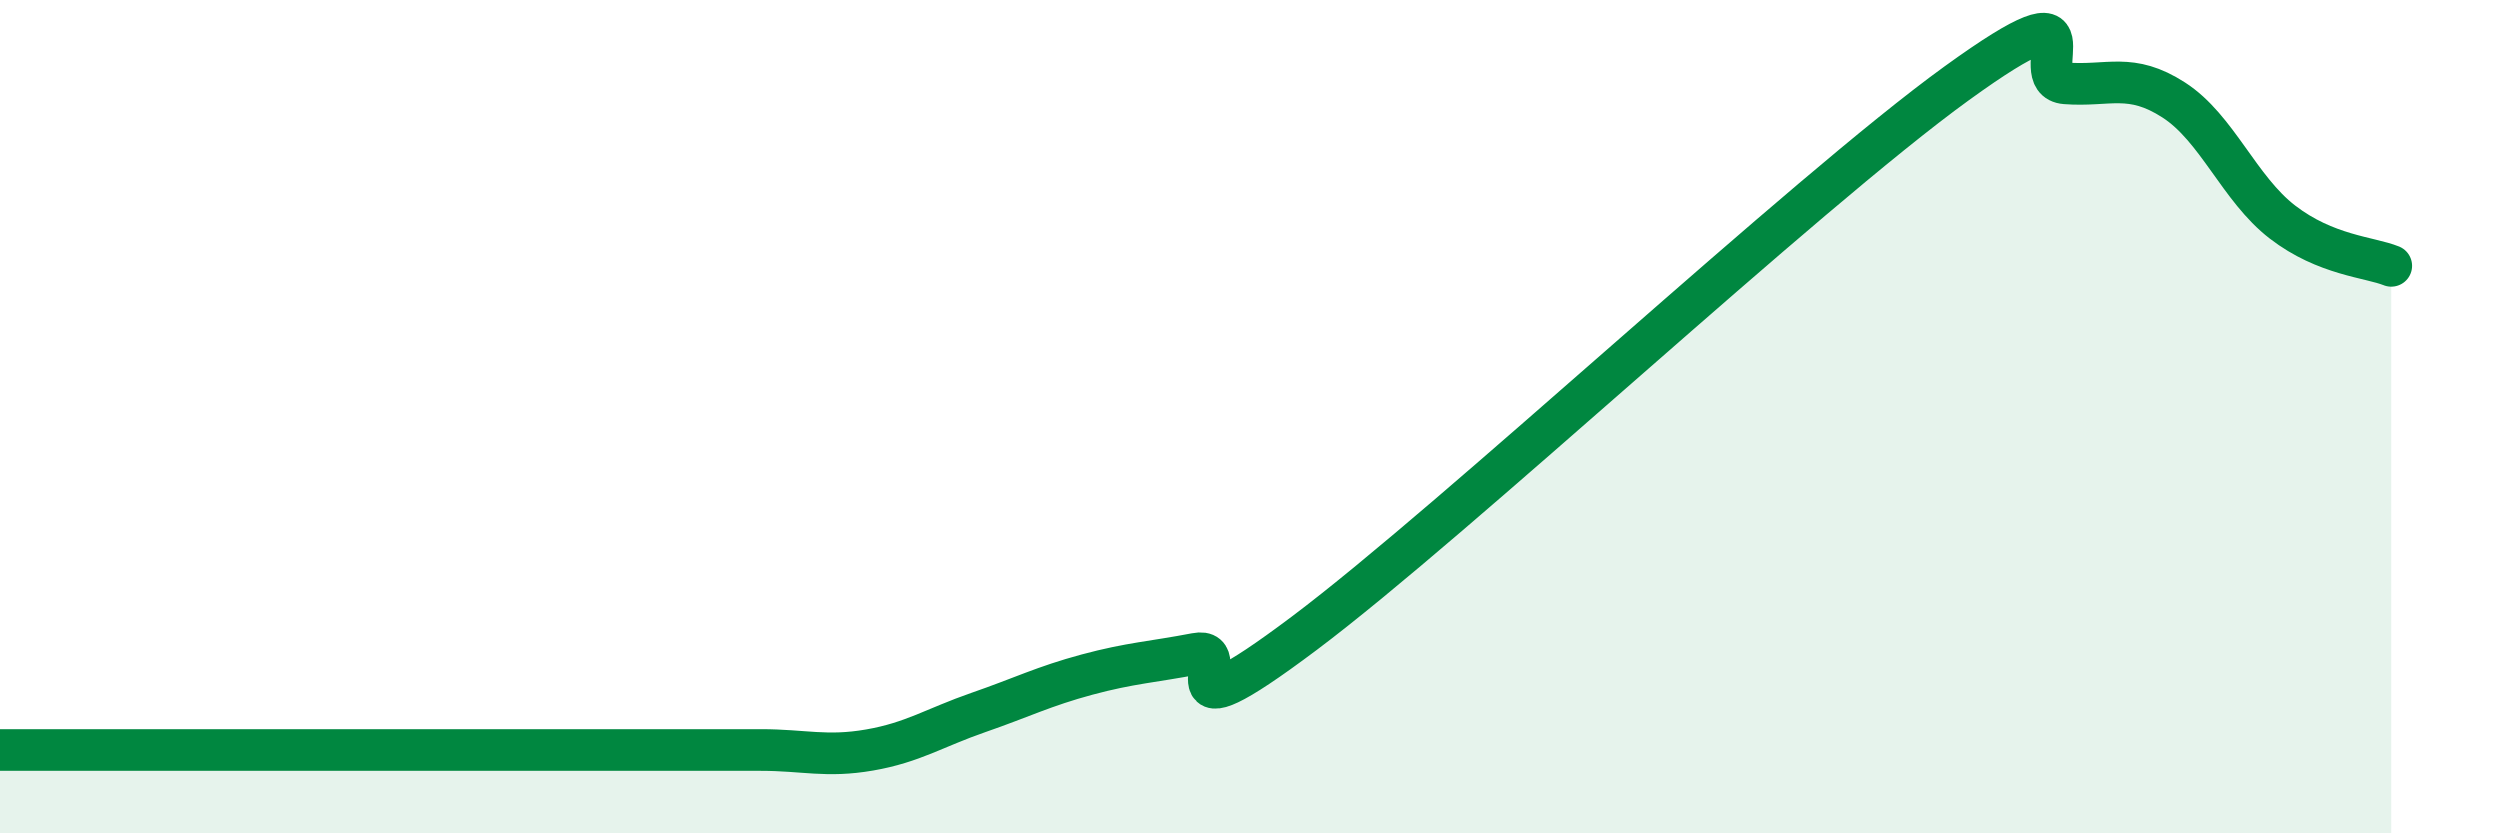
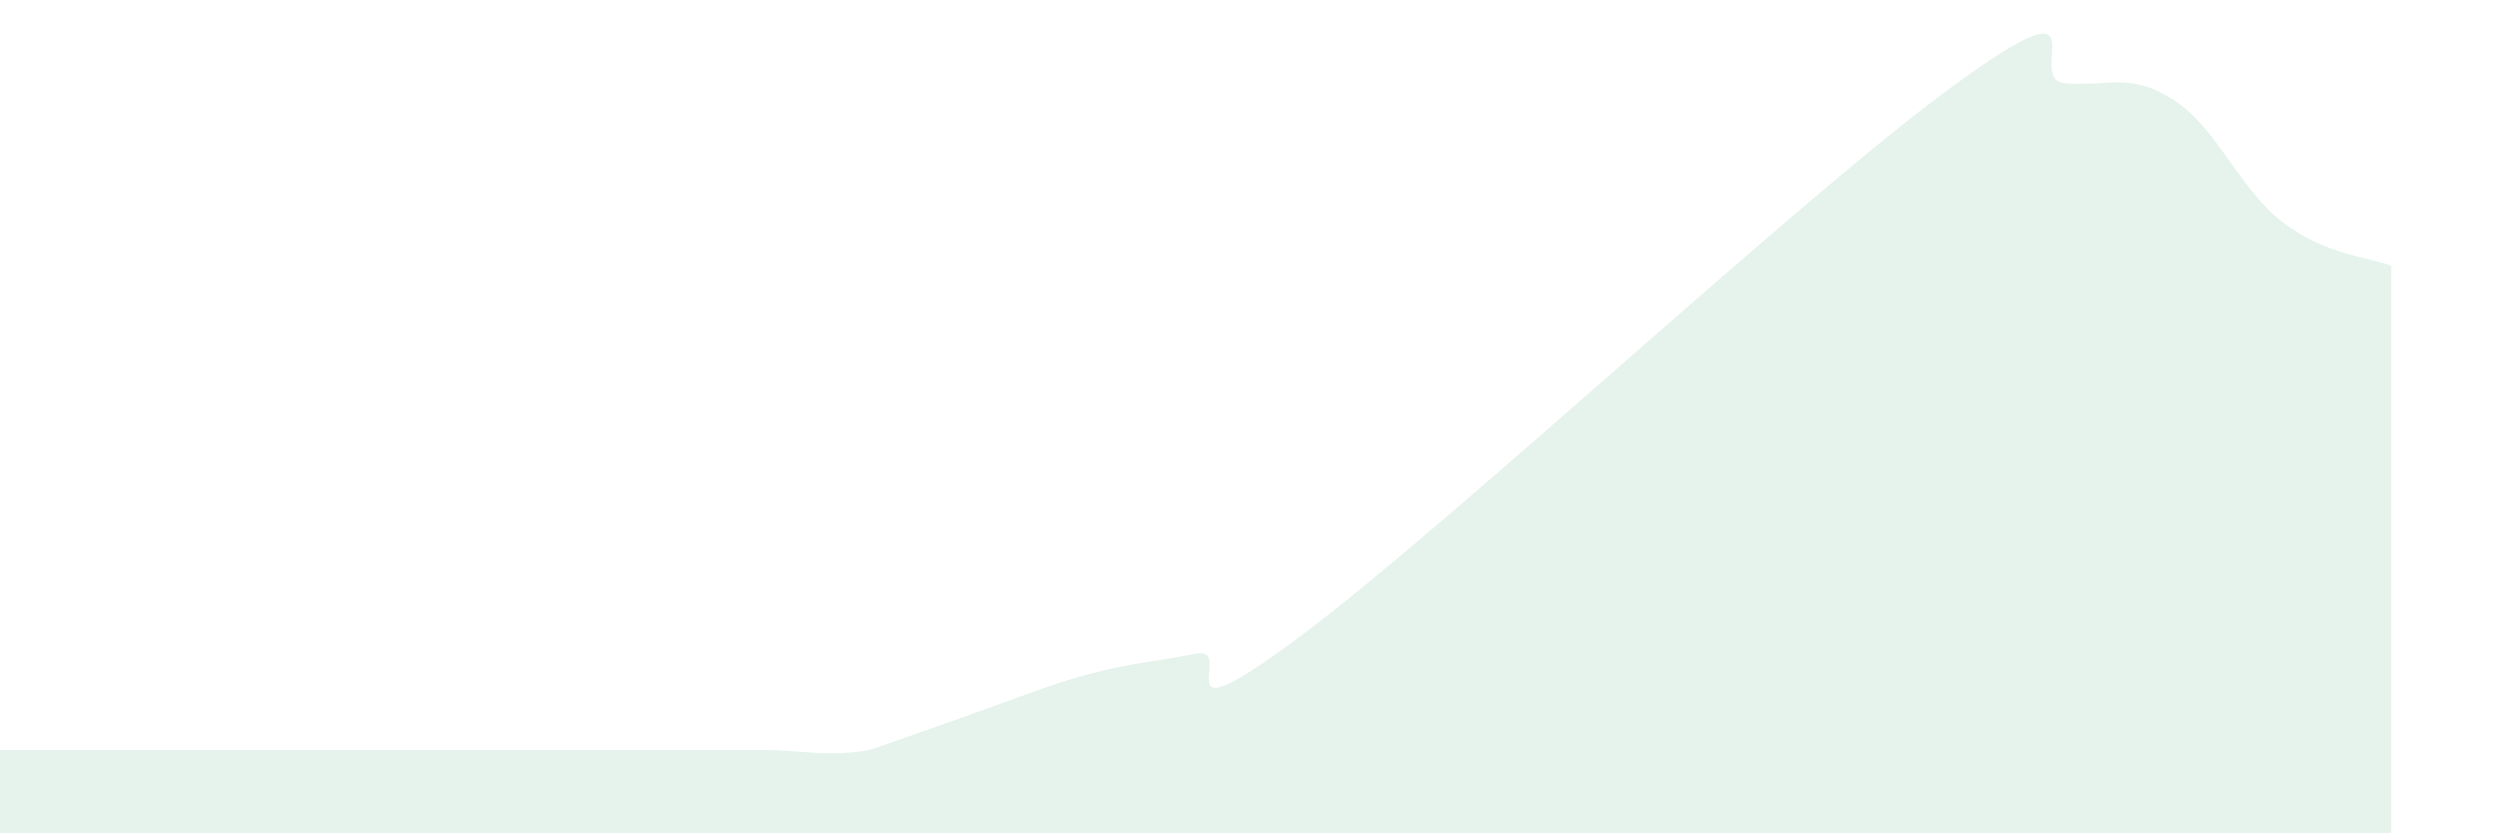
<svg xmlns="http://www.w3.org/2000/svg" width="60" height="20" viewBox="0 0 60 20">
-   <path d="M 0,18 C 0.52,18 1.57,18 2.61,18 C 3.65,18 4.18,18 5.22,18 C 6.26,18 6.79,18 7.83,18 C 8.87,18 9.39,18 10.43,18 C 11.47,18 12,18 13.04,18 C 14.08,18 14.61,18 15.65,18 C 16.69,18 17.22,18 18.26,18 C 19.3,18 19.83,18.18 20.87,18 C 21.91,17.82 22.44,17.46 23.48,17.1 C 24.52,16.74 25.05,16.47 26.09,16.19 C 27.13,15.91 27.66,15.89 28.7,15.69 C 29.74,15.49 27.65,17.94 31.3,15.2 C 34.95,12.46 43.31,4.64 46.96,2 C 50.61,-0.64 48.53,1.92 49.57,2 C 50.61,2.08 51.13,1.73 52.17,2.4 C 53.21,3.07 53.74,4.53 54.78,5.33 C 55.82,6.13 56.87,6.17 57.39,6.38L57.39 20L0 20Z" fill="#008740" opacity="0.1" stroke-linecap="round" stroke-linejoin="round" />
-   <path d="M 0,18 C 0.52,18 1.57,18 2.61,18 C 3.65,18 4.18,18 5.22,18 C 6.26,18 6.79,18 7.83,18 C 8.87,18 9.39,18 10.43,18 C 11.47,18 12,18 13.04,18 C 14.08,18 14.61,18 15.65,18 C 16.69,18 17.22,18 18.26,18 C 19.3,18 19.83,18.18 20.87,18 C 21.91,17.82 22.44,17.46 23.48,17.1 C 24.52,16.74 25.05,16.47 26.09,16.19 C 27.13,15.91 27.66,15.89 28.7,15.69 C 29.74,15.49 27.65,17.94 31.3,15.2 C 34.95,12.46 43.31,4.64 46.96,2 C 50.61,-0.64 48.53,1.92 49.57,2 C 50.61,2.08 51.13,1.73 52.17,2.4 C 53.21,3.07 53.74,4.53 54.78,5.33 C 55.82,6.13 56.87,6.17 57.39,6.38" stroke="#008740" stroke-width="1" fill="none" stroke-linecap="round" stroke-linejoin="round" />
+   <path d="M 0,18 C 0.52,18 1.57,18 2.61,18 C 3.65,18 4.18,18 5.22,18 C 6.26,18 6.79,18 7.83,18 C 8.87,18 9.39,18 10.43,18 C 11.47,18 12,18 13.04,18 C 14.08,18 14.61,18 15.65,18 C 16.69,18 17.22,18 18.26,18 C 19.3,18 19.83,18.18 20.87,18 C 24.52,16.74 25.05,16.47 26.09,16.19 C 27.13,15.91 27.66,15.89 28.7,15.69 C 29.74,15.49 27.65,17.94 31.3,15.2 C 34.95,12.46 43.31,4.64 46.96,2 C 50.61,-0.64 48.53,1.92 49.57,2 C 50.61,2.08 51.13,1.73 52.17,2.4 C 53.21,3.07 53.74,4.53 54.78,5.33 C 55.82,6.13 56.87,6.17 57.39,6.38L57.39 20L0 20Z" fill="#008740" opacity="0.1" stroke-linecap="round" stroke-linejoin="round" />
</svg>